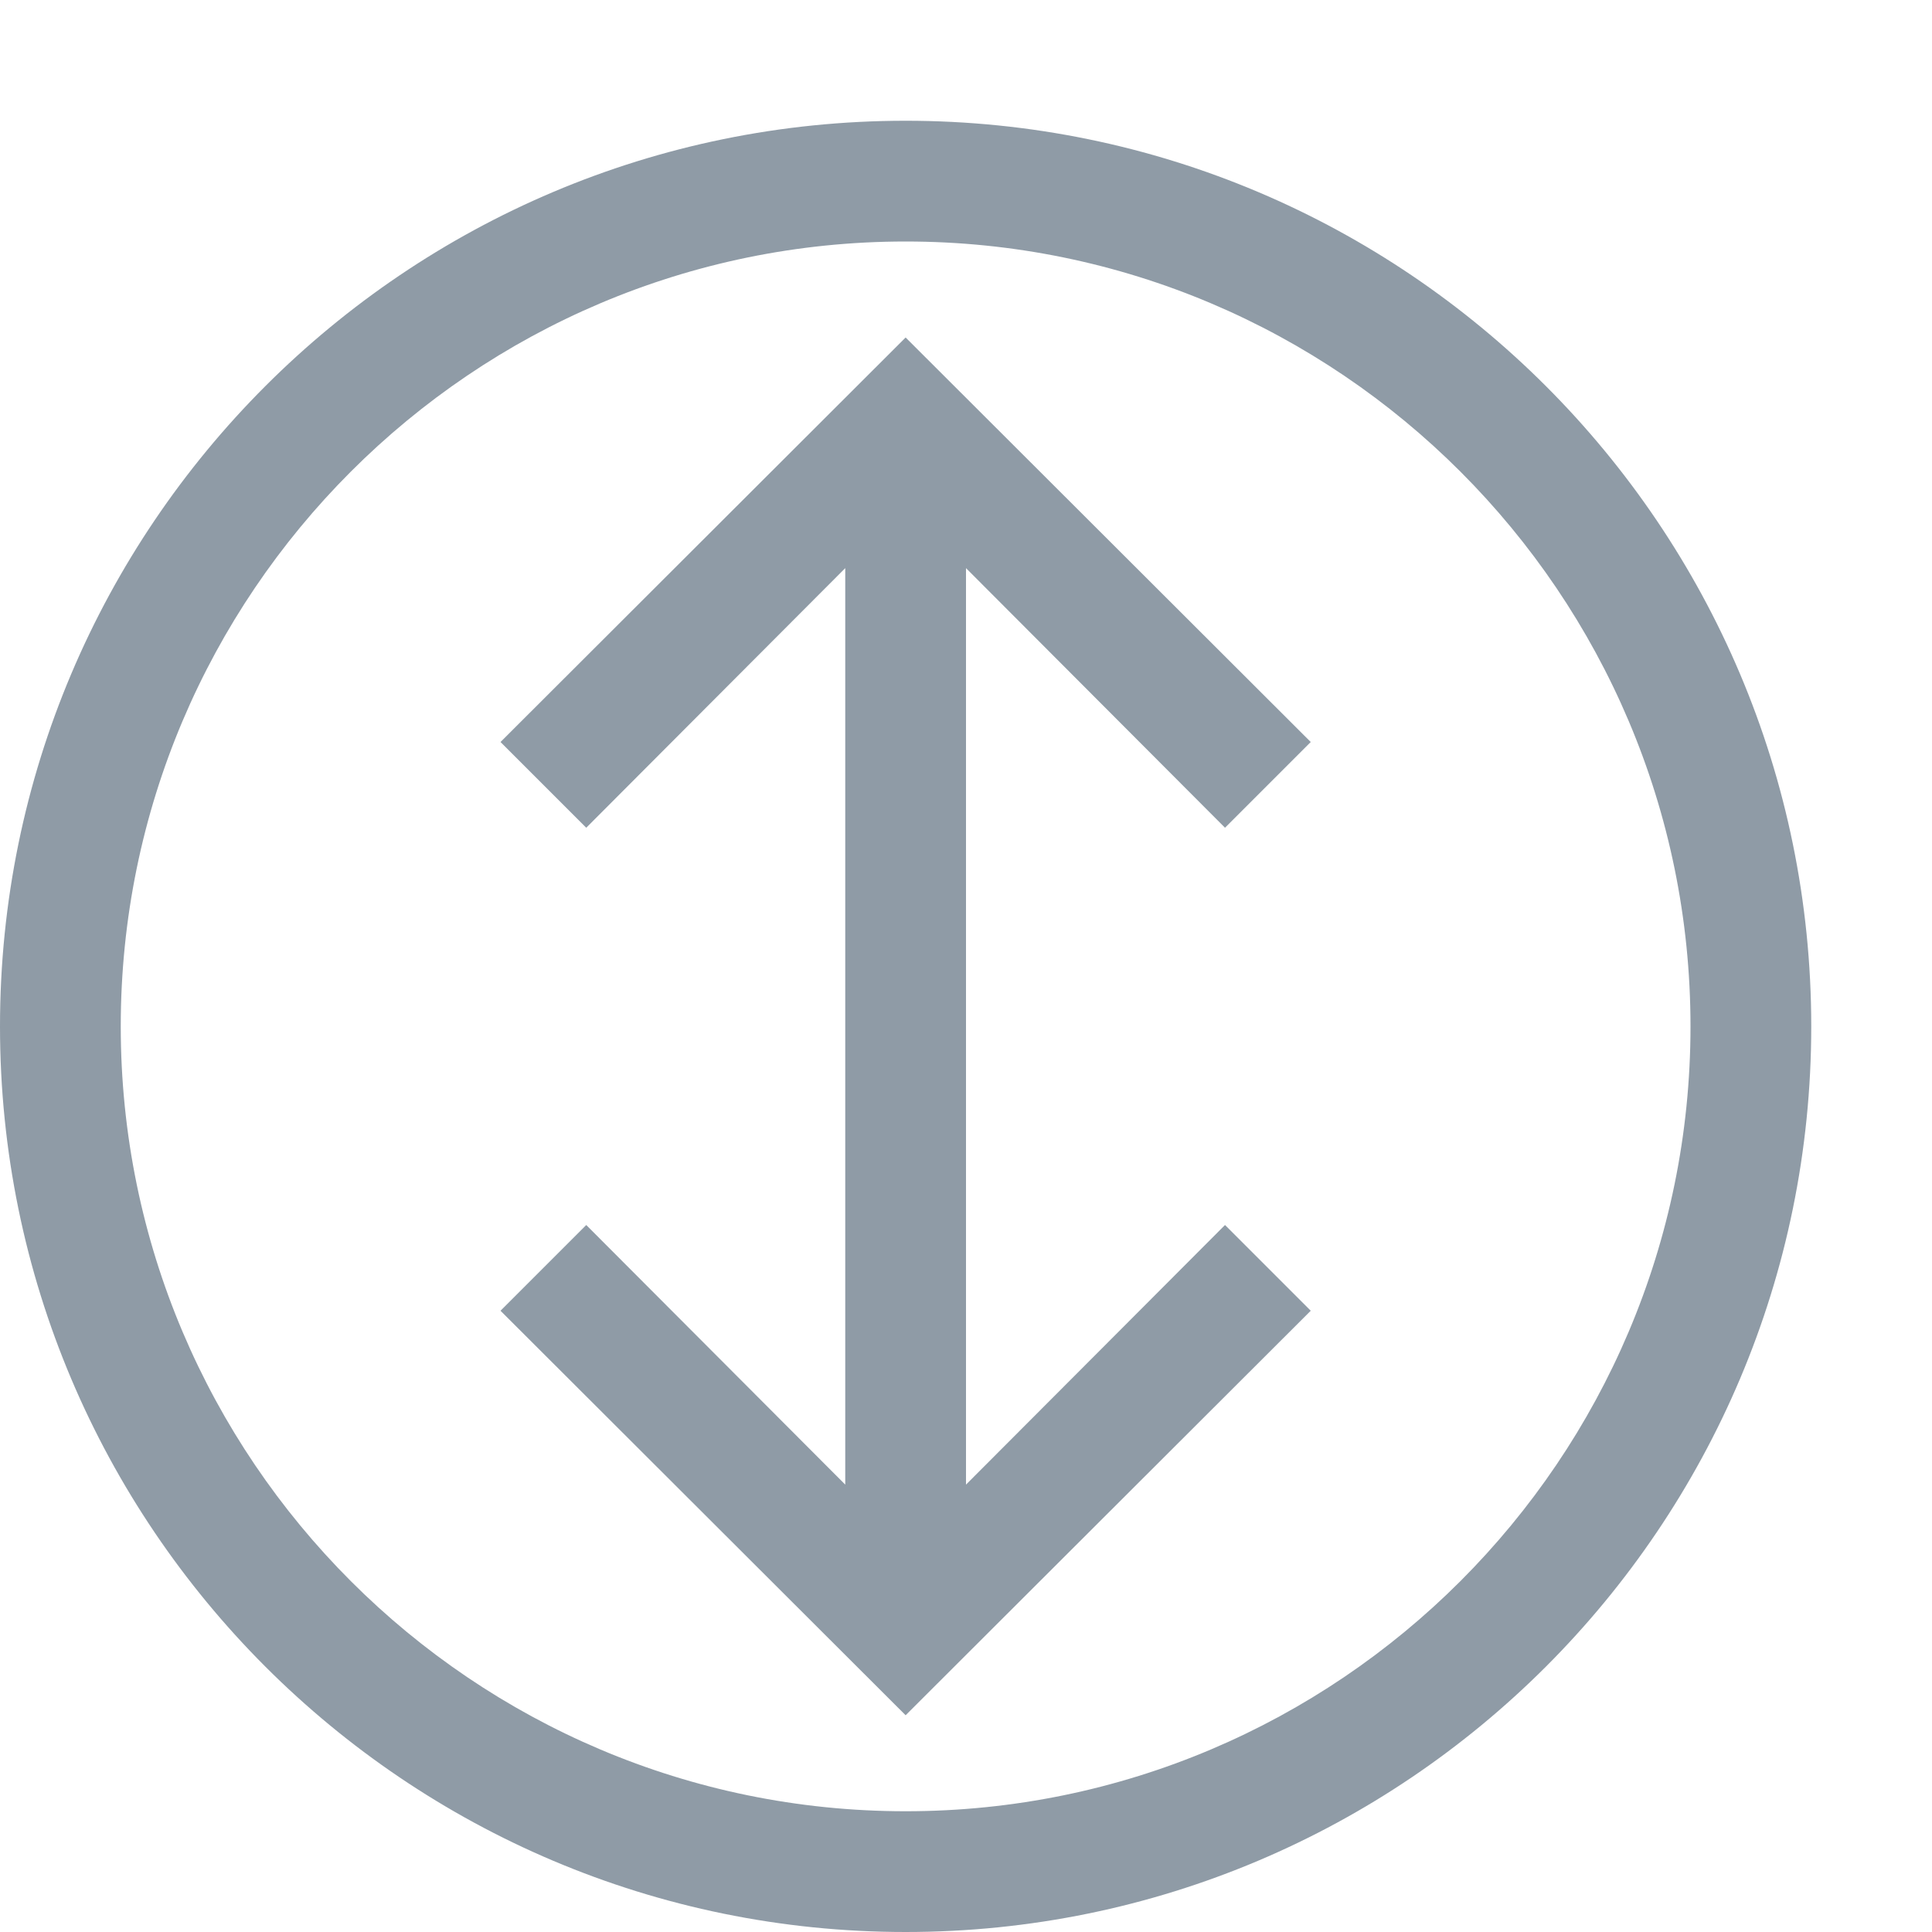
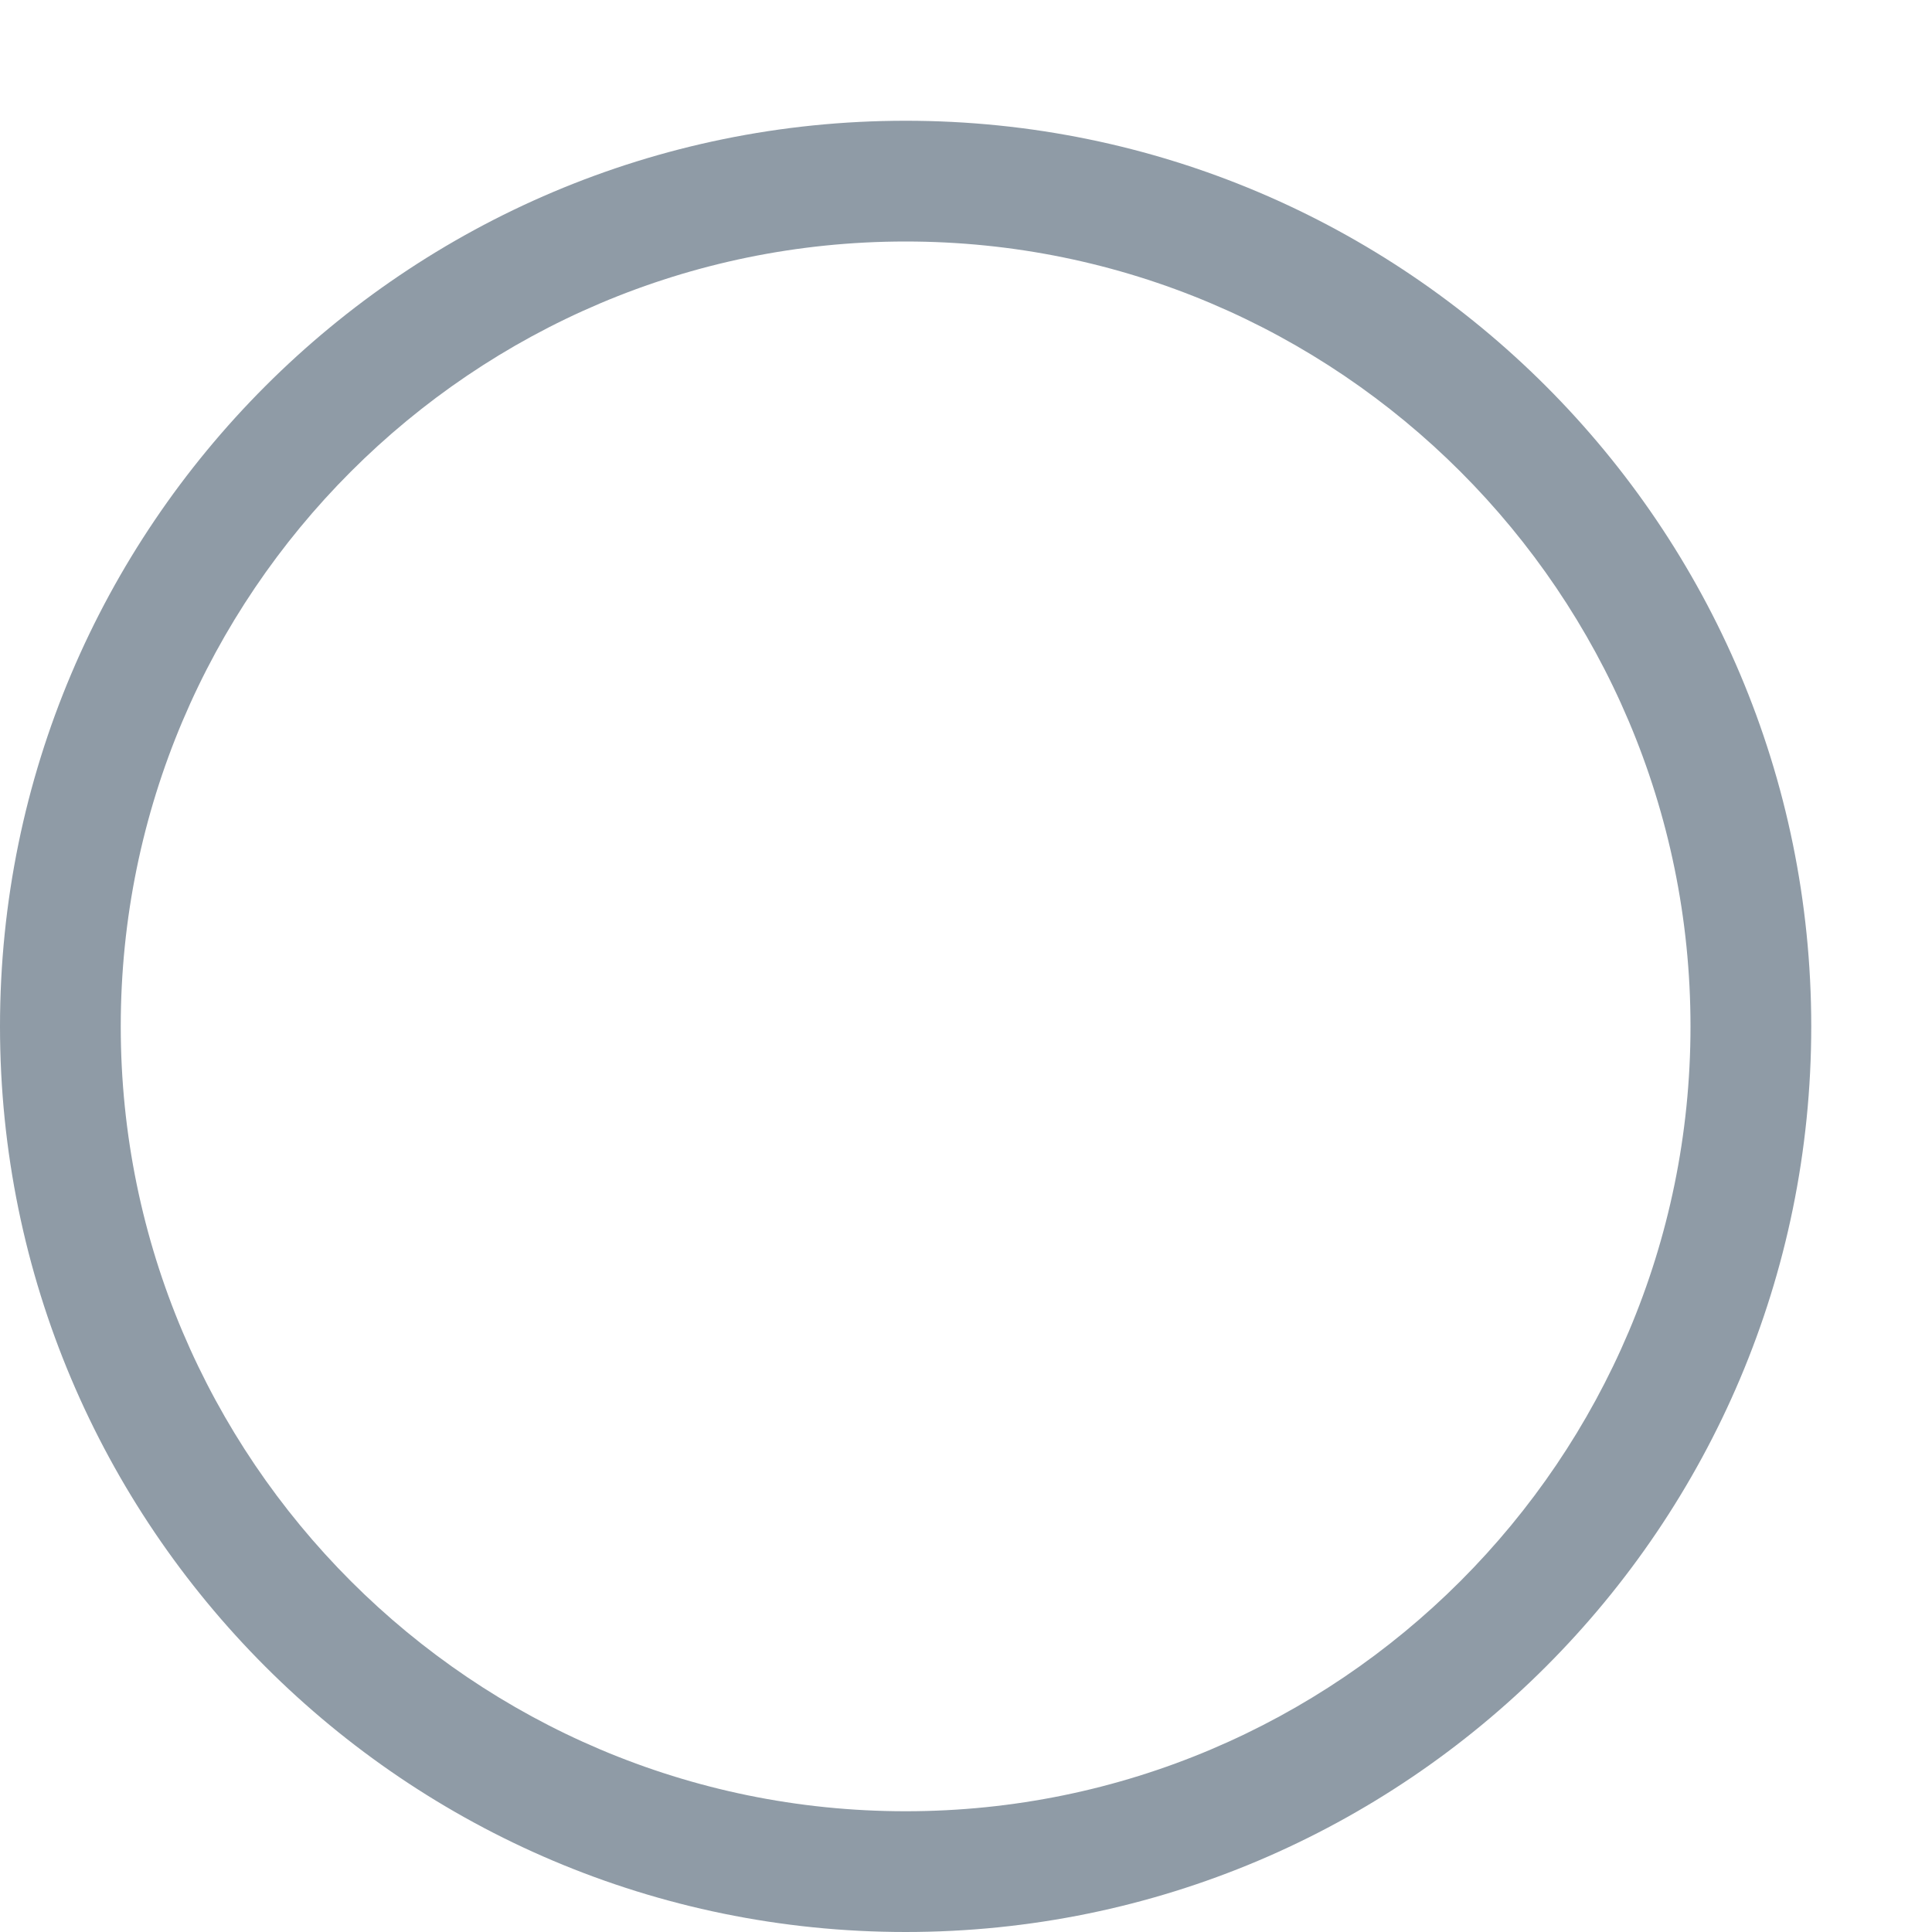
<svg xmlns="http://www.w3.org/2000/svg" version="1.1" x="0px" y="0px" width="32" height="32" viewBox="0 0 32 32" enable-background="new 0 0 32 32" xml:space="preserve" preserveAspectRatio="none" style="fill: rgb(143, 155, 166);" viewbox="0 0 32 32">
  <g>
    <g>
      <g>
        <path d="M15,2C6.721,2,0,8.72,0,17c0,8.28,6.721,15,15,15c8.28,0,15-6.72,15-15C30,8.72,23.28,2,15,2z M15,30     C7.83,30,2,24.17,2,17S7.83,4,15,4s13,5.83,13,13S22.17,30,15,30z" style="fill: rgb(143, 155, 166);" />
      </g>
      <g>
-         <polygon points="15,5.59 21.71,12.29 20.29,13.71 16,9.41 16,24.59 20.29,20.29 21.71,21.71 15,28.41 8.29,21.71 9.71,20.29      14,24.59 14,9.41 9.71,13.71 8.29,12.29    " style="fill: rgb(143, 155, 166);" />
-       </g>
+         </g>
    </g>
  </g>
</svg>